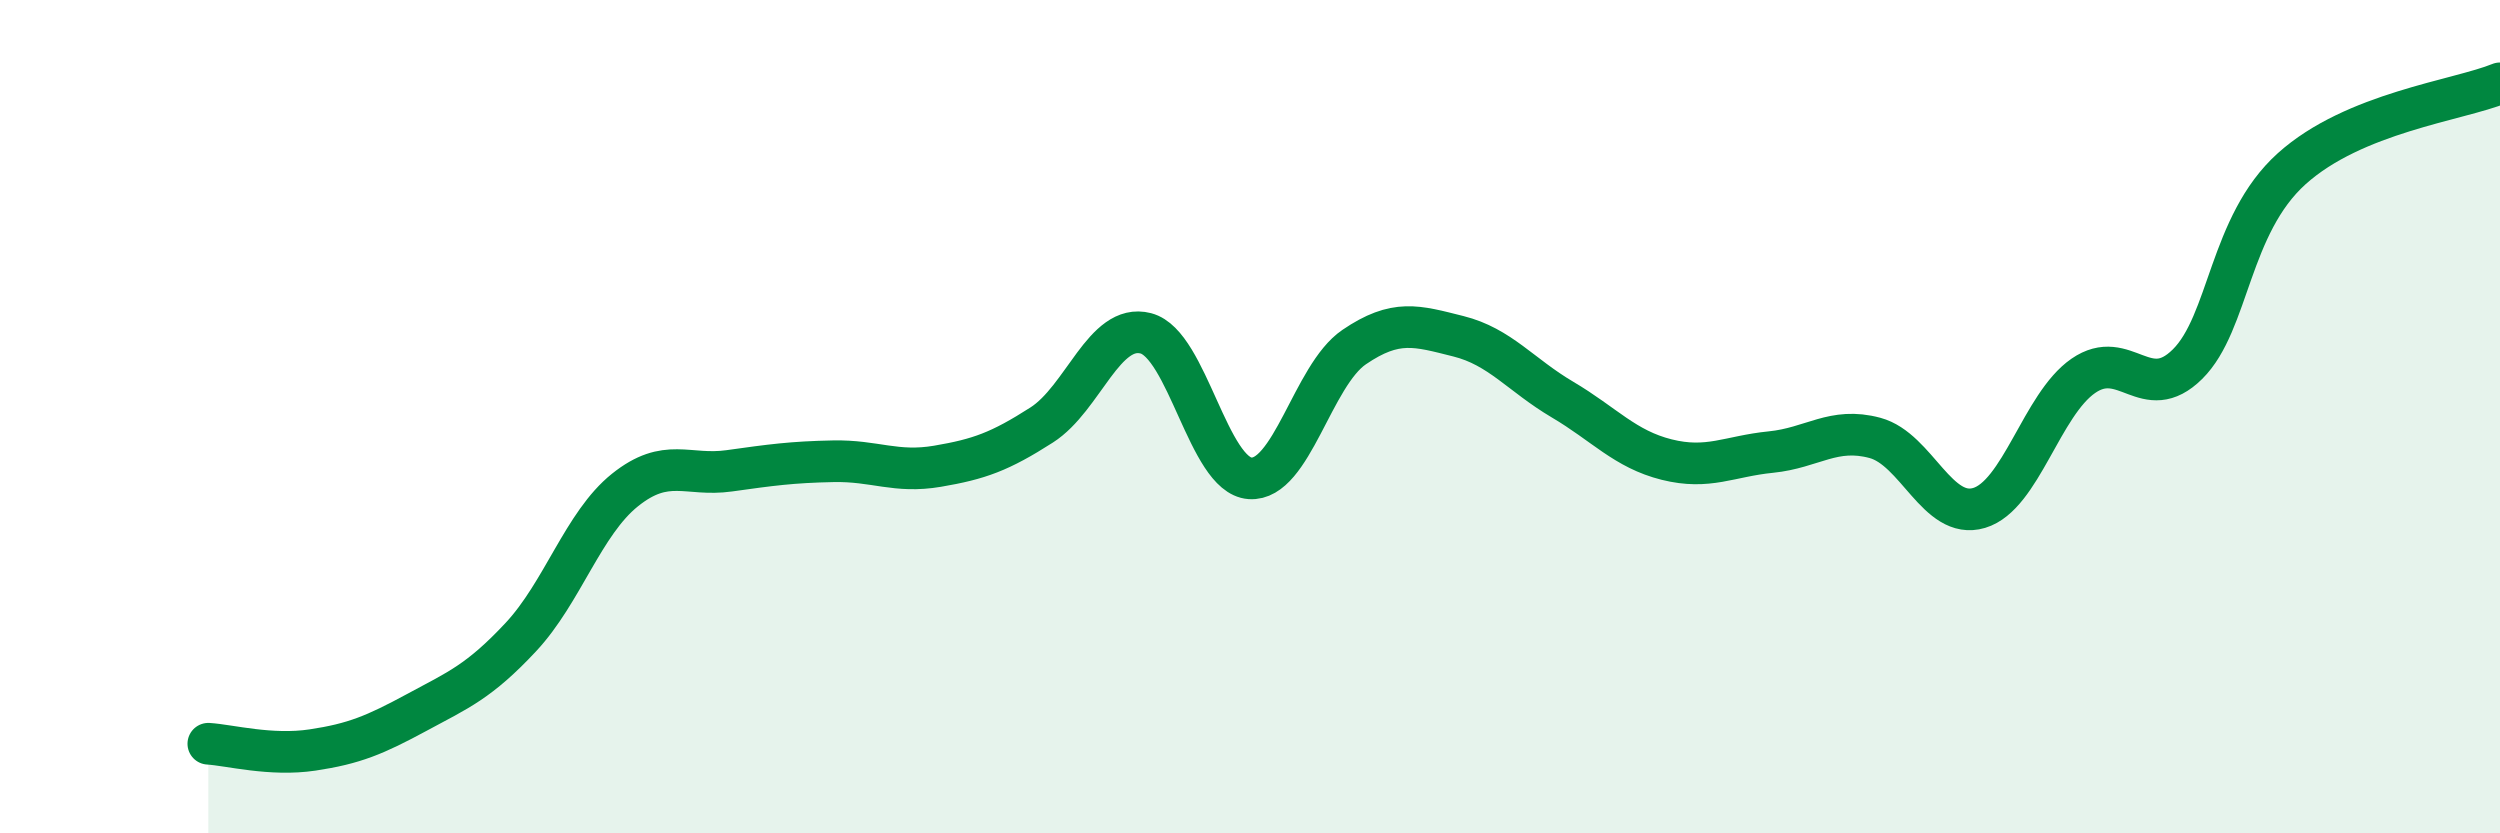
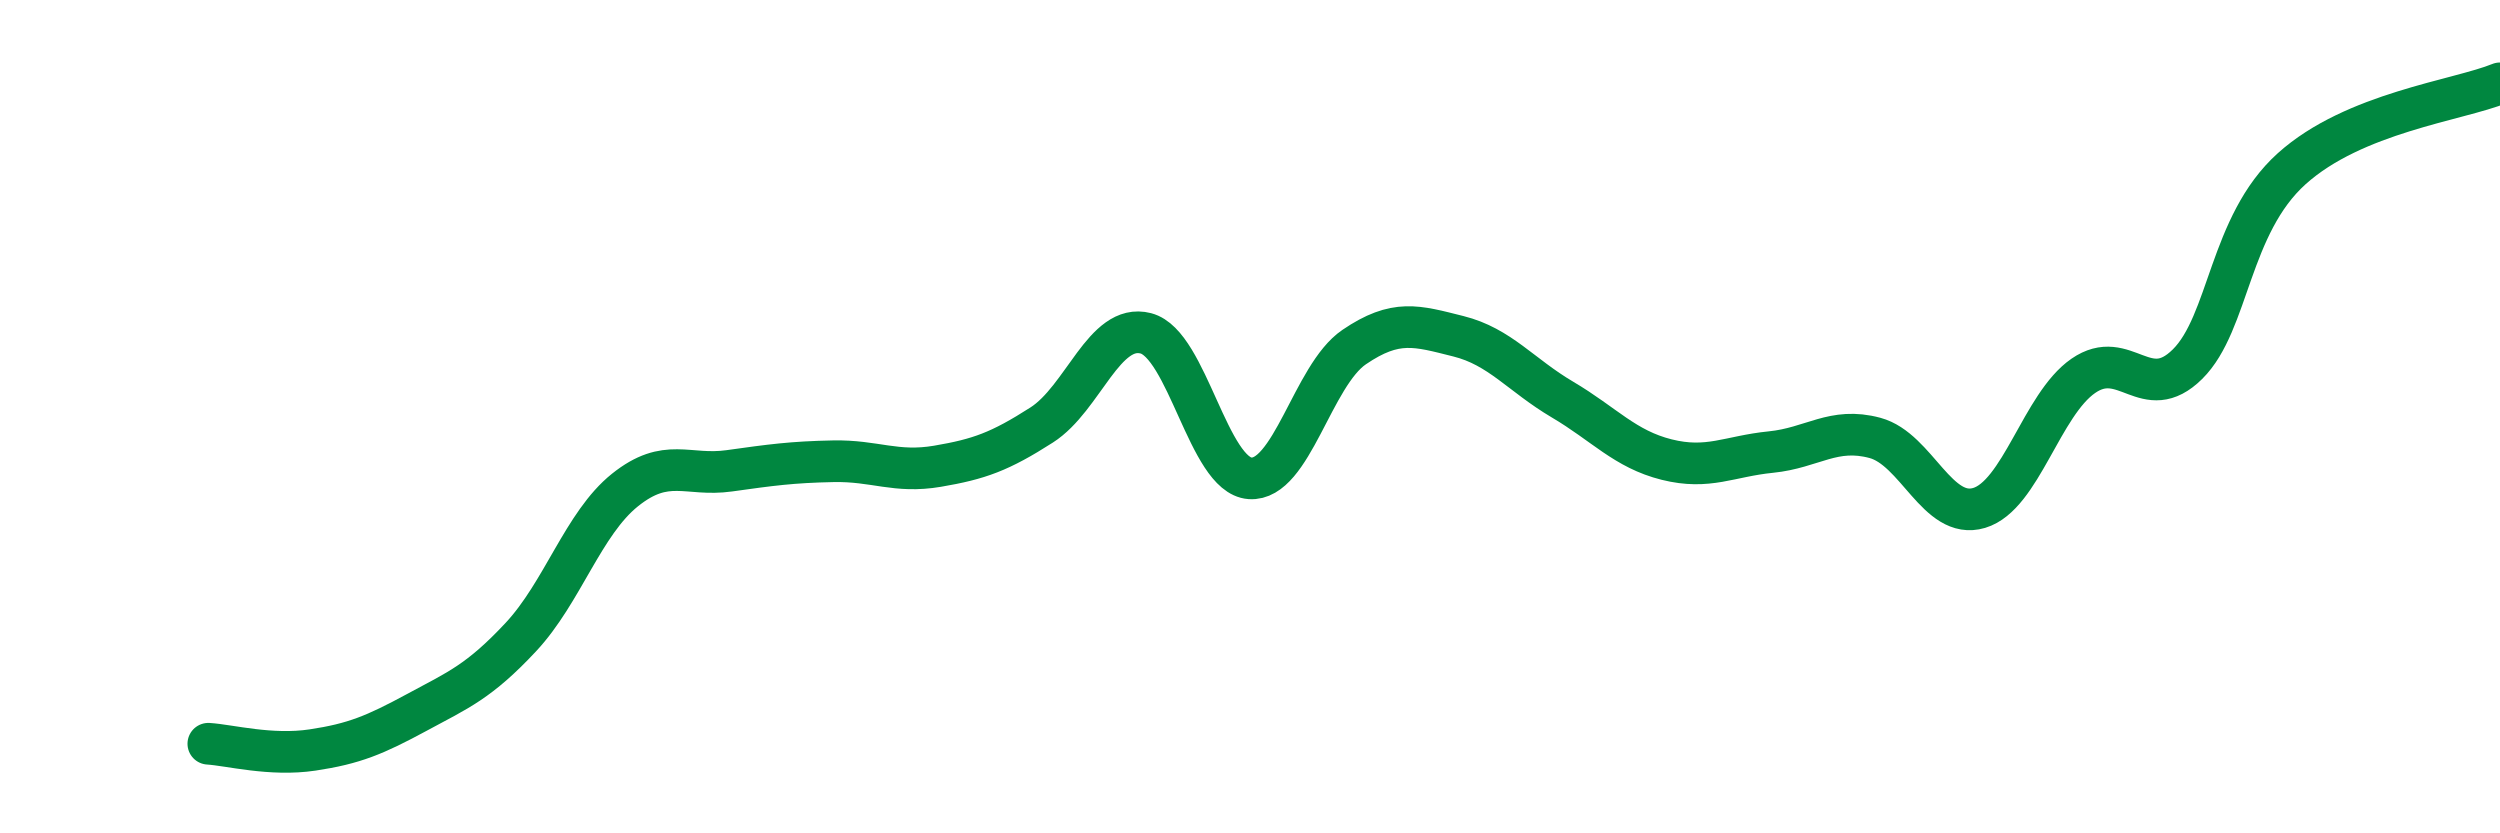
<svg xmlns="http://www.w3.org/2000/svg" width="60" height="20" viewBox="0 0 60 20">
-   <path d="M 5,17.85 C 5.5,17.88 6.5,18.15 7.5,18 C 8.5,17.85 9,17.64 10,17.1 C 11,16.56 11.5,16.36 12.5,15.29 C 13.5,14.22 14,12.56 15,11.76 C 16,10.96 16.5,11.44 17.5,11.3 C 18.5,11.16 19,11.09 20,11.07 C 21,11.05 21.5,11.36 22.5,11.19 C 23.5,11.02 24,10.84 25,10.2 C 26,9.56 26.5,7.74 27.5,8 C 28.5,8.26 29,11.41 30,11.48 C 31,11.55 31.5,9.01 32.5,8.33 C 33.5,7.65 34,7.82 35,8.07 C 36,8.32 36.5,9 37.5,9.59 C 38.5,10.18 39,10.78 40,11.03 C 41,11.28 41.5,10.95 42.5,10.85 C 43.5,10.75 44,10.24 45,10.51 C 46,10.78 46.5,12.49 47.5,12.19 C 48.5,11.89 49,9.71 50,9.02 C 51,8.33 51.5,9.73 52.5,8.74 C 53.5,7.75 53.5,5.4 55,4.05 C 56.5,2.7 59,2.41 60,2L60 20L5 20Z" fill="#008740" opacity="0.1" stroke-linecap="round" stroke-linejoin="round" />
  <path d="M 5,17.85 C 5.5,17.88 6.5,18.15 7.5,18 C 8.5,17.85 9,17.64 10,17.1 C 11,16.56 11.5,16.36 12.5,15.29 C 13.5,14.22 14,12.56 15,11.76 C 16,10.96 16.5,11.44 17.5,11.3 C 18.5,11.16 19,11.09 20,11.07 C 21,11.05 21.5,11.36 22.5,11.19 C 23.5,11.02 24,10.84 25,10.2 C 26,9.56 26.5,7.74 27.5,8 C 28.5,8.26 29,11.41 30,11.48 C 31,11.55 31.5,9.01 32.5,8.33 C 33.5,7.65 34,7.82 35,8.07 C 36,8.32 36.5,9 37.5,9.59 C 38.5,10.18 39,10.78 40,11.03 C 41,11.28 41.5,10.95 42.5,10.85 C 43.5,10.75 44,10.24 45,10.51 C 46,10.78 46.5,12.49 47.5,12.19 C 48.5,11.89 49,9.71 50,9.02 C 51,8.33 51.5,9.73 52.5,8.74 C 53.5,7.75 53.5,5.4 55,4.05 C 56.5,2.7 59,2.41 60,2" stroke="#008740" stroke-width="1" fill="none" stroke-linecap="round" stroke-linejoin="round" />
</svg>